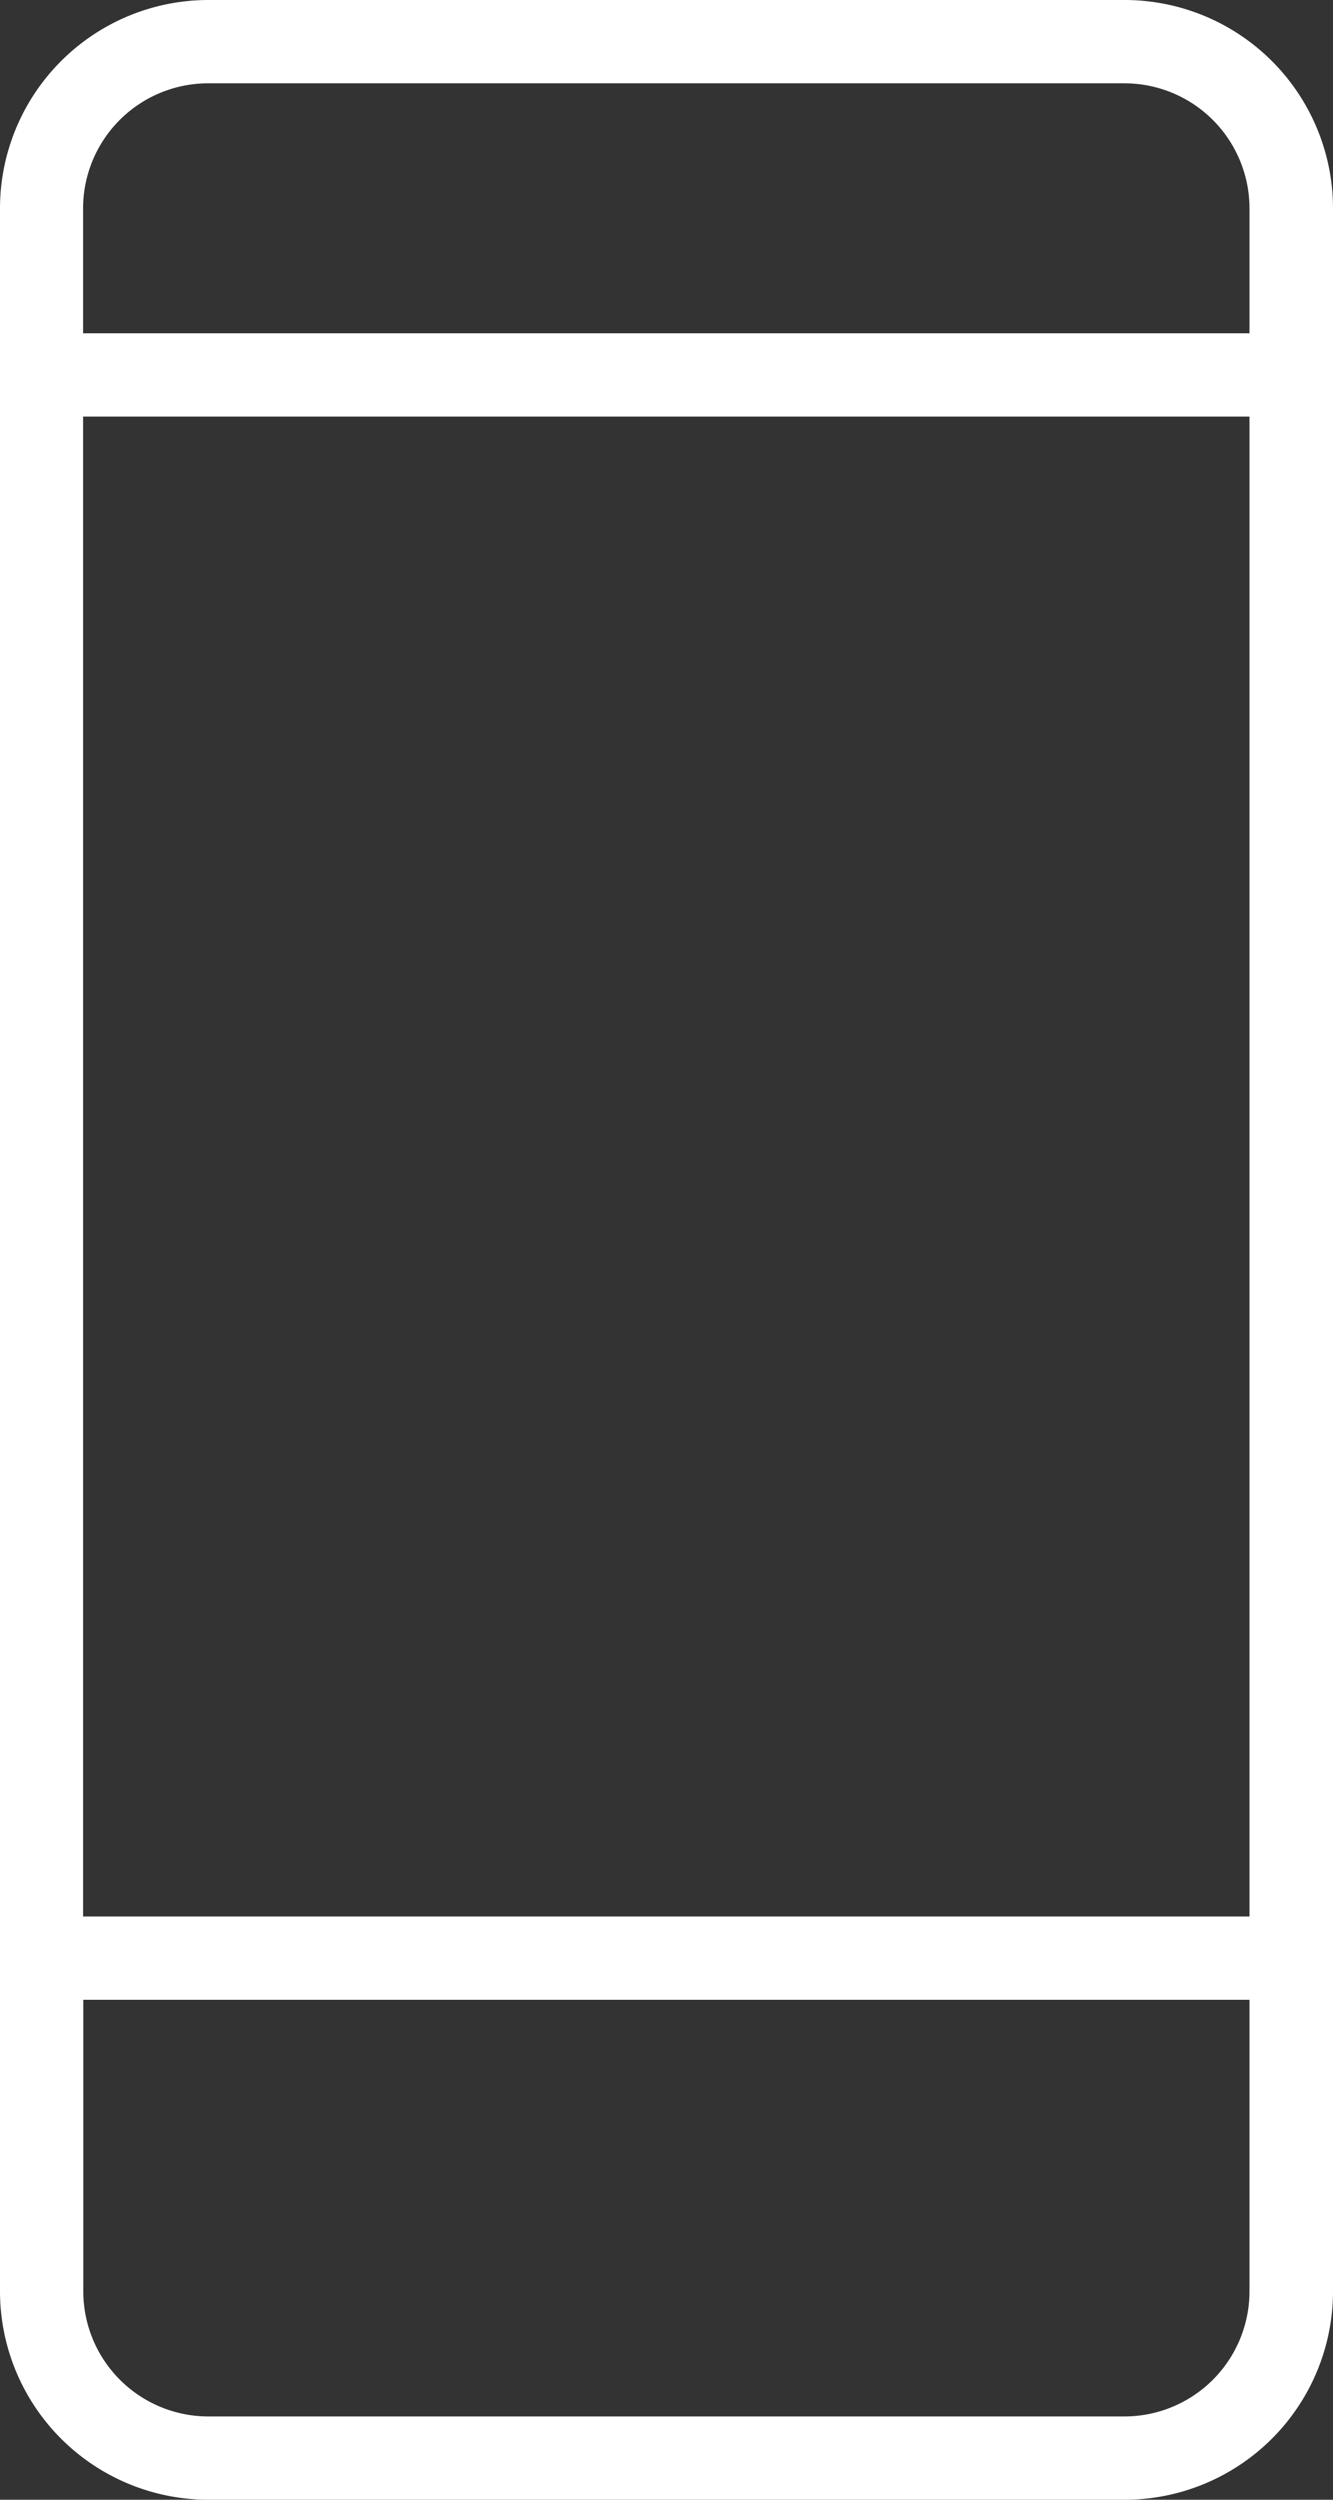
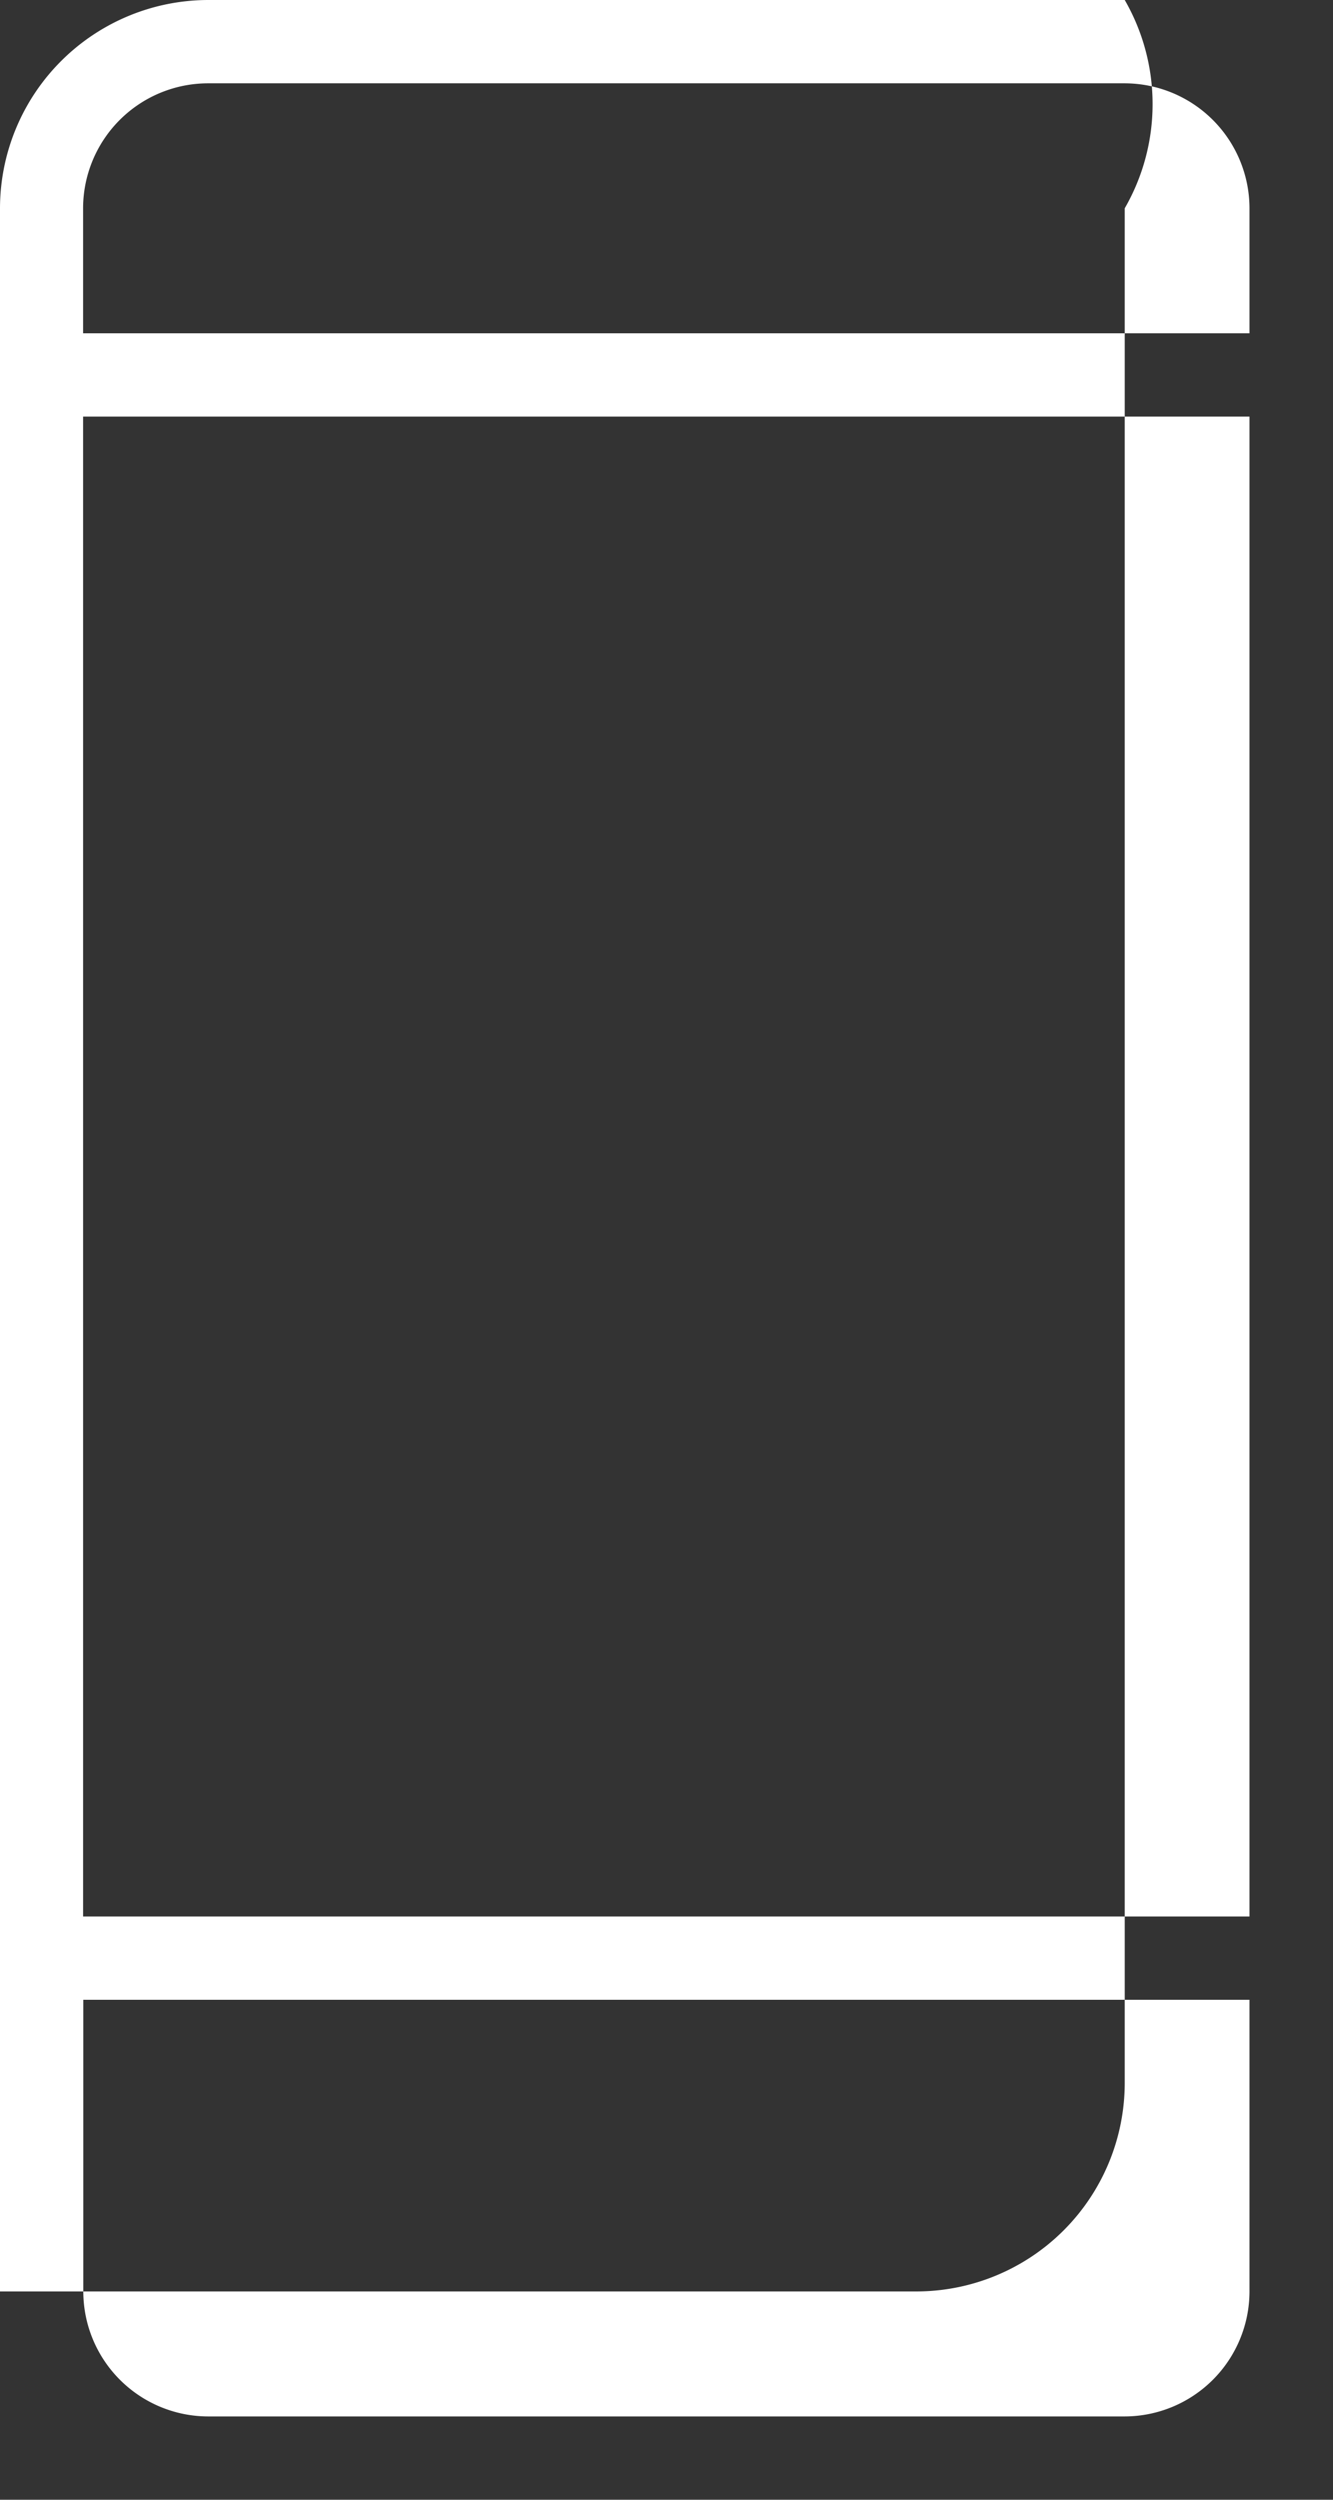
<svg xmlns="http://www.w3.org/2000/svg" width="31.508" height="59.078" viewBox="0 0 31.508 59.078">
  <rect x="0" y="0" width="31.508" height="59.078" fill="#333333" stroke="none" />
  <g transform="translate(0)">
-     <path d="M146.051,0H124.389a4.929,4.929,0,0,0-4.923,4.923V54.155a4.929,4.929,0,0,0,4.923,4.923h21.662a4.929,4.929,0,0,0,4.923-4.923V4.923A4.929,4.929,0,0,0,146.051,0ZM149,54.155a2.957,2.957,0,0,1-2.954,2.954H124.389a2.957,2.957,0,0,1-2.954-2.954V47.262H149v6.892Zm0-8.862h-27.57V9.846H149V45.293Zm0-37.416h-27.57V4.923a2.957,2.957,0,0,1,2.954-2.954h21.662A2.957,2.957,0,0,1,149,4.923V7.877Z" transform="translate(-119.466)" fill="#fff" />
+     <path d="M146.051,0H124.389a4.929,4.929,0,0,0-4.923,4.923V54.155h21.662a4.929,4.929,0,0,0,4.923-4.923V4.923A4.929,4.929,0,0,0,146.051,0ZM149,54.155a2.957,2.957,0,0,1-2.954,2.954H124.389a2.957,2.957,0,0,1-2.954-2.954V47.262H149v6.892Zm0-8.862h-27.57V9.846H149V45.293Zm0-37.416h-27.57V4.923a2.957,2.957,0,0,1,2.954-2.954h21.662A2.957,2.957,0,0,1,149,4.923V7.877Z" transform="translate(-119.466)" fill="#fff" />
  </g>
</svg>